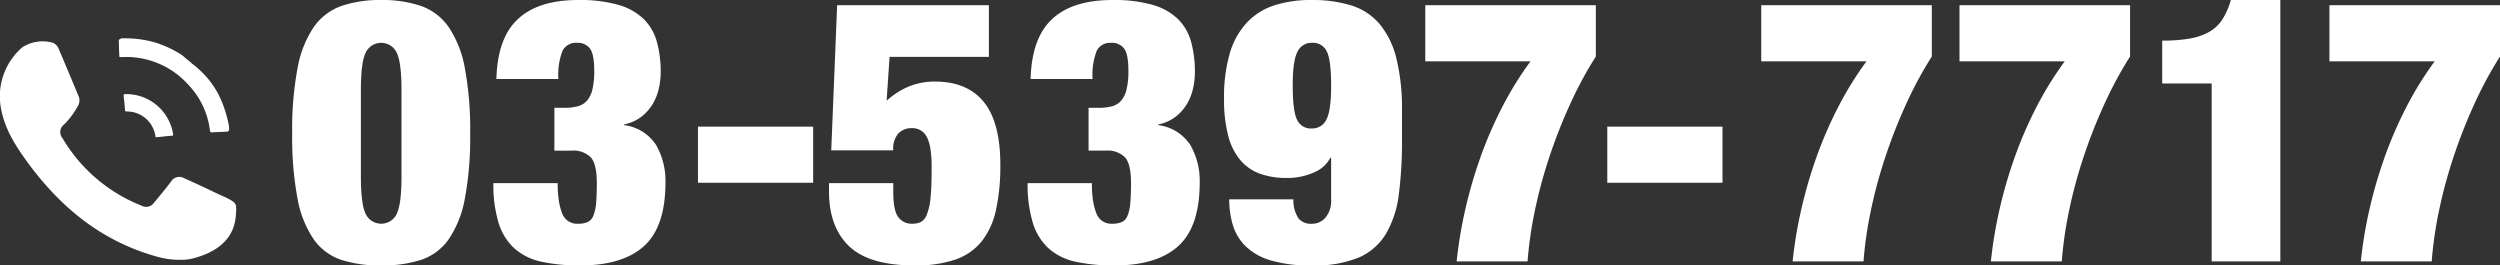
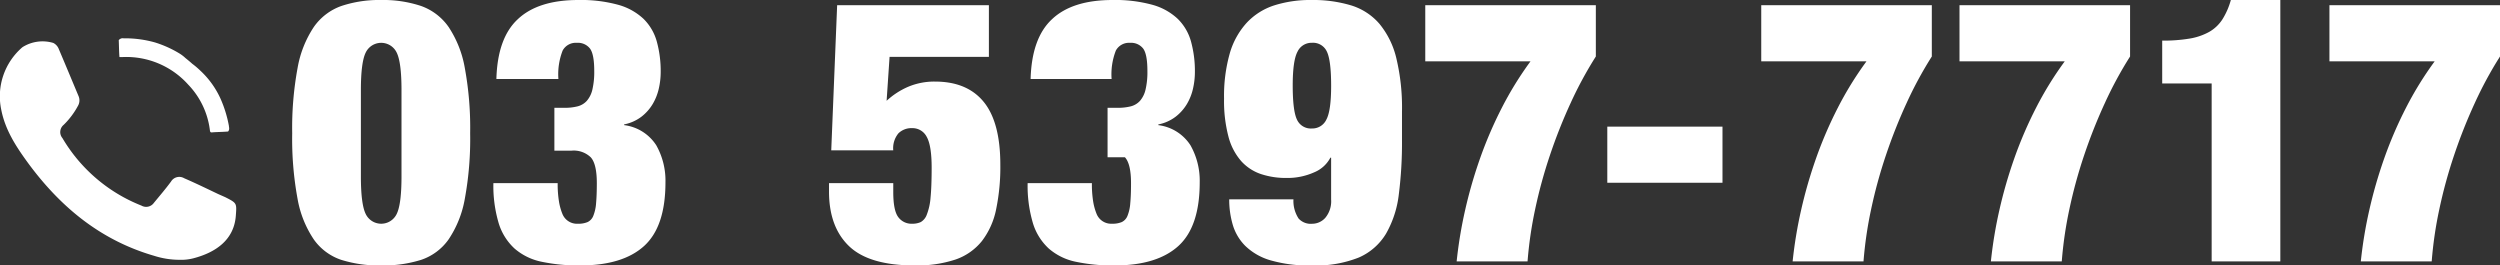
<svg xmlns="http://www.w3.org/2000/svg" width="434.093" height="46.093" viewBox="0 0 434.093 46.093">
  <rect x="0" y="0" width="434.093" height="46.093" fill="#333333" stroke="none" />
  <defs>
    <clipPath id="clip-path">
      <rect id="長方形_16688" data-name="長方形 16688" width="434.093" height="46.093" fill="none" />
    </clipPath>
  </defs>
  <g id="グループ_15785" data-name="グループ 15785" transform="translate(0 0)">
    <g id="グループ_15784" data-name="グループ 15784" transform="translate(0 0)" clip-path="url(#clip-path)">
      <path id="パス_83164" data-name="パス 83164" d="M29.664,11.8a18.568,18.568,0,0,1,2.82-7.117,9.837,9.837,0,0,1,4.809-3.654A20.8,20.8,0,0,1,44.183,0a20.81,20.81,0,0,1,6.891,1.026A9.853,9.853,0,0,1,55.883,4.68,18.624,18.624,0,0,1,58.7,11.8a57.391,57.391,0,0,1,.929,11.344,57.309,57.309,0,0,1-.929,11.38,18.294,18.294,0,0,1-2.82,7.051,9.541,9.541,0,0,1-4.809,3.558,22.08,22.08,0,0,1-6.891.961,22.064,22.064,0,0,1-6.891-.961,9.526,9.526,0,0,1-4.809-3.558,18.239,18.239,0,0,1-2.82-7.051,57.159,57.159,0,0,1-.931-11.38A57.24,57.24,0,0,1,29.664,11.8M41.49,37.148a2.983,2.983,0,0,0,5.384,0q.834-1.7.834-6.508v-15q0-4.808-.834-6.506a2.983,2.983,0,0,0-5.384,0q-.834,1.7-.834,6.506v15q0,4.81.834,6.508" transform="translate(22.008 0.001)" fill="#fff" />
      <path id="パス_83165" data-name="パス 83165" d="M52.748,3.334Q56.274,0,63.263,0a24.371,24.371,0,0,1,6.923.834,10.494,10.494,0,0,1,4.392,2.437,8.808,8.808,0,0,1,2.306,3.942,19.412,19.412,0,0,1,.675,5.354,12.867,12.867,0,0,1-.321,2.788,9.209,9.209,0,0,1-1.058,2.691,7.926,7.926,0,0,1-1.955,2.211A7.253,7.253,0,0,1,71.211,21.6v.127a7.76,7.76,0,0,1,5.577,3.493,12.494,12.494,0,0,1,1.6,6.444q0,7.692-3.719,11.058t-11.09,3.366a30.83,30.83,0,0,1-6.7-.641,10.279,10.279,0,0,1-4.713-2.308,9.912,9.912,0,0,1-2.757-4.455,22.747,22.747,0,0,1-.9-6.892H59.672A18.842,18.842,0,0,0,59.9,35a9.864,9.864,0,0,0,.609,2.179A2.724,2.724,0,0,0,63.2,38.847a4.066,4.066,0,0,0,1.667-.288,2,2,0,0,0,.994-1.09,7.222,7.222,0,0,0,.48-2.179q.127-1.377.129-3.495,0-3.332-1.06-4.487a4.272,4.272,0,0,0-3.3-1.153H59.1V18.719h1.731a9.032,9.032,0,0,0,2.308-.256,3.237,3.237,0,0,0,1.6-.962,4.547,4.547,0,0,0,.961-1.955,13.389,13.389,0,0,0,.321-3.237q0-2.885-.738-3.878A2.651,2.651,0,0,0,63,7.436a2.583,2.583,0,0,0-2.467,1.347A11.334,11.334,0,0,0,59.8,13.72H49.031Q49.222,6.6,52.748,3.334" transform="translate(37.161 0.001)" fill="#fff" />
-       <rect id="長方形_16686" data-name="長方形 16686" width="20.001" height="9.744" transform="translate(121.193 21.988)" fill="#fff" />
      <path id="パス_83166" data-name="パス 83166" d="M109.273.508V9.484H92.028l-.514,7.627a13.2,13.2,0,0,1,3.751-2.437,11.685,11.685,0,0,1,4.648-.9q5.579,0,8.461,3.527t2.886,10.9a36.251,36.251,0,0,1-.736,7.788,13.355,13.355,0,0,1-2.467,5.481,10.051,10.051,0,0,1-4.584,3.205A21.171,21.171,0,0,1,96.389,45.7q-7.886,0-11.38-3.334t-3.495-9.488V31.407H92.669v1.54q0,3.205.865,4.358a2.839,2.839,0,0,0,2.4,1.153,3.492,3.492,0,0,0,1.508-.288A2.442,2.442,0,0,0,98.5,36.856a10.269,10.269,0,0,0,.643-2.949q.191-1.923.191-5.192,0-3.846-.864-5.354a2.762,2.762,0,0,0-2.534-1.5,3.2,3.2,0,0,0-2.37.9,4.051,4.051,0,0,0-.9,2.949H81.9L82.925.508Z" transform="translate(62.435 0.39)" fill="#fff" />
-       <path id="パス_83167" data-name="パス 83167" d="M105.275,3.334Q108.8,0,115.79,0a24.371,24.371,0,0,1,6.923.834,10.476,10.476,0,0,1,4.39,2.437,8.8,8.8,0,0,1,2.308,3.942,19.415,19.415,0,0,1,.673,5.354,12.867,12.867,0,0,1-.321,2.788,9.157,9.157,0,0,1-1.056,2.691,7.932,7.932,0,0,1-1.957,2.211,7.245,7.245,0,0,1-3.011,1.347v.127a7.746,7.746,0,0,1,5.575,3.493,12.478,12.478,0,0,1,1.607,6.444q0,7.692-3.721,11.058t-11.088,3.366a30.836,30.836,0,0,1-6.7-.641,10.271,10.271,0,0,1-4.713-2.308,9.9,9.9,0,0,1-2.757-4.455,22.747,22.747,0,0,1-.9-6.892H112.2A19.026,19.026,0,0,0,112.422,35a9.957,9.957,0,0,0,.611,2.179,2.724,2.724,0,0,0,2.691,1.665,4.051,4.051,0,0,0,1.665-.288,1.994,1.994,0,0,0,.994-1.09,7.169,7.169,0,0,0,.48-2.179q.132-1.377.131-3.495,0-3.332-1.06-4.487a4.273,4.273,0,0,0-3.3-1.153h-3.013V18.719h1.727a9.047,9.047,0,0,0,2.31-.256,3.237,3.237,0,0,0,1.6-.962,4.546,4.546,0,0,0,.959-1.955,13.3,13.3,0,0,0,.321-3.237q0-2.885-.736-3.878a2.651,2.651,0,0,0-2.276-.994,2.588,2.588,0,0,0-2.469,1.347,11.374,11.374,0,0,0-.735,4.936H101.558q.193-7.118,3.717-10.386" transform="translate(77.394 0.001)" fill="#fff" />
+       <path id="パス_83167" data-name="パス 83167" d="M105.275,3.334Q108.8,0,115.79,0a24.371,24.371,0,0,1,6.923.834,10.476,10.476,0,0,1,4.39,2.437,8.8,8.8,0,0,1,2.308,3.942,19.415,19.415,0,0,1,.673,5.354,12.867,12.867,0,0,1-.321,2.788,9.157,9.157,0,0,1-1.056,2.691,7.932,7.932,0,0,1-1.957,2.211,7.245,7.245,0,0,1-3.011,1.347v.127a7.746,7.746,0,0,1,5.575,3.493,12.478,12.478,0,0,1,1.607,6.444q0,7.692-3.721,11.058t-11.088,3.366a30.836,30.836,0,0,1-6.7-.641,10.271,10.271,0,0,1-4.713-2.308,9.9,9.9,0,0,1-2.757-4.455,22.747,22.747,0,0,1-.9-6.892H112.2A19.026,19.026,0,0,0,112.422,35a9.957,9.957,0,0,0,.611,2.179,2.724,2.724,0,0,0,2.691,1.665,4.051,4.051,0,0,0,1.665-.288,1.994,1.994,0,0,0,.994-1.09,7.169,7.169,0,0,0,.48-2.179q.132-1.377.131-3.495,0-3.332-1.06-4.487h-3.013V18.719h1.727a9.047,9.047,0,0,0,2.31-.256,3.237,3.237,0,0,0,1.6-.962,4.546,4.546,0,0,0,.959-1.955,13.3,13.3,0,0,0,.321-3.237q0-2.885-.736-3.878a2.651,2.651,0,0,0-2.276-.994,2.588,2.588,0,0,0-2.469,1.347,11.374,11.374,0,0,0-.735,4.936H101.558q.193-7.118,3.717-10.386" transform="translate(77.394 0.001)" fill="#fff" />
      <path id="パス_83168" data-name="パス 83168" d="M133.306,37.952a2.848,2.848,0,0,0,2.373.9,3.049,3.049,0,0,0,2.276-1.056,4.486,4.486,0,0,0,.991-3.173V27.374h-.127a5.563,5.563,0,0,1-2.85,2.562,11.27,11.27,0,0,1-4.779.962,13.712,13.712,0,0,1-4.422-.673,8.109,8.109,0,0,1-3.429-2.243,10.443,10.443,0,0,1-2.213-4.233,24.273,24.273,0,0,1-.77-6.633,27.037,27.037,0,0,1,.994-7.855A13.335,13.335,0,0,1,124.3,3.943,11.262,11.262,0,0,1,129.076.931,20.658,20.658,0,0,1,135.55,0a22.86,22.86,0,0,1,6.859.931,10.589,10.589,0,0,1,4.9,3.173,14.717,14.717,0,0,1,2.951,5.962,36.7,36.7,0,0,1,.992,9.294v5a71.185,71.185,0,0,1-.544,9.328,17.916,17.916,0,0,1-2.211,6.859,10.292,10.292,0,0,1-4.747,4.169,20.194,20.194,0,0,1-8.141,1.377,24.038,24.038,0,0,1-7.212-.9,10.45,10.45,0,0,1-4.358-2.5,8.635,8.635,0,0,1-2.179-3.687,15.494,15.494,0,0,1-.609-4.39h11.154a5.56,5.56,0,0,0,.9,3.334m-.288-17.181a2.634,2.634,0,0,0,2.6,1.538,2.681,2.681,0,0,0,2.5-1.538q.834-1.539.832-5.9t-.736-5.9a2.634,2.634,0,0,0-2.6-1.538,2.679,2.679,0,0,0-2.5,1.538q-.837,1.539-.835,5.9t.738,5.9" transform="translate(92.186 0.001)" fill="#fff" />
      <path id="パス_83169" data-name="パス 83169" d="M169.757.508V9.419a67.047,67.047,0,0,0-4.39,8.111,90.7,90.7,0,0,0-3.592,9.07,83.87,83.87,0,0,0-2.564,9.391A68.439,68.439,0,0,0,157.9,45H145.588a75.905,75.905,0,0,1,1.475-8.911,79.933,79.933,0,0,1,2.6-9.006,71,71,0,0,1,3.751-8.718,59.366,59.366,0,0,1,5-8.107H140.14V.508Z" transform="translate(107.34 0.39)" fill="#fff" />
      <rect id="長方形_16687" data-name="長方形 16687" width="20.001" height="9.744" transform="translate(279.087 21.988)" fill="#fff" />
      <path id="パス_83170" data-name="パス 83170" d="M202.792.508V9.419a67.043,67.043,0,0,0-4.39,8.111,90.7,90.7,0,0,0-3.592,9.07,83.876,83.876,0,0,0-2.564,9.391A68.442,68.442,0,0,0,190.932,45H178.623a75.908,75.908,0,0,1,1.475-8.911,79.933,79.933,0,0,1,2.6-9.006,71.011,71.011,0,0,1,3.751-8.718,59.368,59.368,0,0,1,5-8.107H173.175V.508Z" transform="translate(132.643 0.39)" fill="#fff" />
      <path id="パス_83171" data-name="パス 83171" d="M222.286.508V9.419a67.045,67.045,0,0,0-4.39,8.111A90.7,90.7,0,0,0,214.3,26.6a83.872,83.872,0,0,0-2.564,9.391A68.439,68.439,0,0,0,210.426,45H198.117a75.908,75.908,0,0,1,1.475-8.911,79.933,79.933,0,0,1,2.6-9.006,71,71,0,0,1,3.751-8.718,59.368,59.368,0,0,1,5-8.107H192.669V.508Z" transform="translate(147.574 0.39)" fill="#fff" />
      <path id="パス_83172" data-name="パス 83172" d="M221.188,14.488H212.6V7.051A27.393,27.393,0,0,0,217.34,6.7a10.519,10.519,0,0,0,3.4-1.153,6.636,6.636,0,0,0,2.31-2.179A12.629,12.629,0,0,0,224.521,0h8.591V45.387H221.188Z" transform="translate(162.838 0.001)" fill="#fff" />
      <path id="パス_83173" data-name="パス 83173" d="M258.659.508V9.419a67.051,67.051,0,0,0-4.39,8.111,90.7,90.7,0,0,0-3.592,9.07,83.869,83.869,0,0,0-2.564,9.391A68.447,68.447,0,0,0,246.8,45H234.49a75.912,75.912,0,0,1,1.475-8.911,79.936,79.936,0,0,1,2.6-9.006,71,71,0,0,1,3.751-8.718,59.367,59.367,0,0,1,5-8.107H229.042V.508Z" transform="translate(175.434 0.39)" fill="#fff" />
      <path id="パス_83174" data-name="パス 83174" d="M31.024,42a14.419,14.419,0,0,1-4.219-.68C17.527,38.64,10.576,32.908,4.95,25.3,2.822,22.4.894,19.465.21,15.909A11.231,11.231,0,0,1,3.9,5.082,6.522,6.522,0,0,1,9.25,4.343a1.989,1.989,0,0,1,.964,1.077c1.164,2.737,2.31,5.494,3.456,8.231a1.882,1.882,0,0,1-.122,1.6,13.624,13.624,0,0,1-2.511,3.336,1.619,1.619,0,0,0-.2,2.276A27.754,27.754,0,0,0,24.556,32.588a1.65,1.65,0,0,0,2.17-.48c1-1.217,2.049-2.437,2.972-3.694a1.668,1.668,0,0,1,2.271-.581c1.988.86,3.915,1.8,5.884,2.737.443.2.864.38,1.307.581,1.988,1.019,1.948,1.019,1.787,3.216-.321,4.214-3.535,6.372-7.352,7.369a8.534,8.534,0,0,1-2.571.26" transform="translate(0 3.11)" fill="#fff" fill-rule="evenodd" />
      <path id="パス_83175" data-name="パス 83175" d="M25.778,9.321a15.227,15.227,0,0,1,3.574,4.934A20.759,20.759,0,0,1,30.8,18.949c.021.321.161.66-.14,1-.9.079-1.787.079-2.672.14-.321.06-.441,0-.482-.339a13.82,13.82,0,0,0-3.776-7.95A14.426,14.426,0,0,0,12.32,7.023H11.8c-.079-.918-.079-1.916-.122-2.935a.875.875,0,0,1,.846-.321,19.194,19.194,0,0,1,5.464.721,19.1,19.1,0,0,1,4.176,1.877,6.273,6.273,0,0,1,1.084.819c.323.26.885.719,1.187,1a13.923,13.923,0,0,1,1.346,1.137" transform="translate(8.942 2.886)" fill="#fff" fill-rule="evenodd" />
-       <path id="パス_83176" data-name="パス 83176" d="M17.7,16.751a4.991,4.991,0,0,0-4.941-4.475c-.261,0-.362,0-.362-.279-.062-.779-.122-1.6-.24-2.418,0-.238.039-.32.279-.32a8.245,8.245,0,0,1,8.318,6.972c0,.26-.081.26-.281.26-.9.058-1.789.2-2.773.26" transform="translate(9.309 7.081)" fill="#fff" fill-rule="evenodd" />
    </g>
  </g>
</svg>